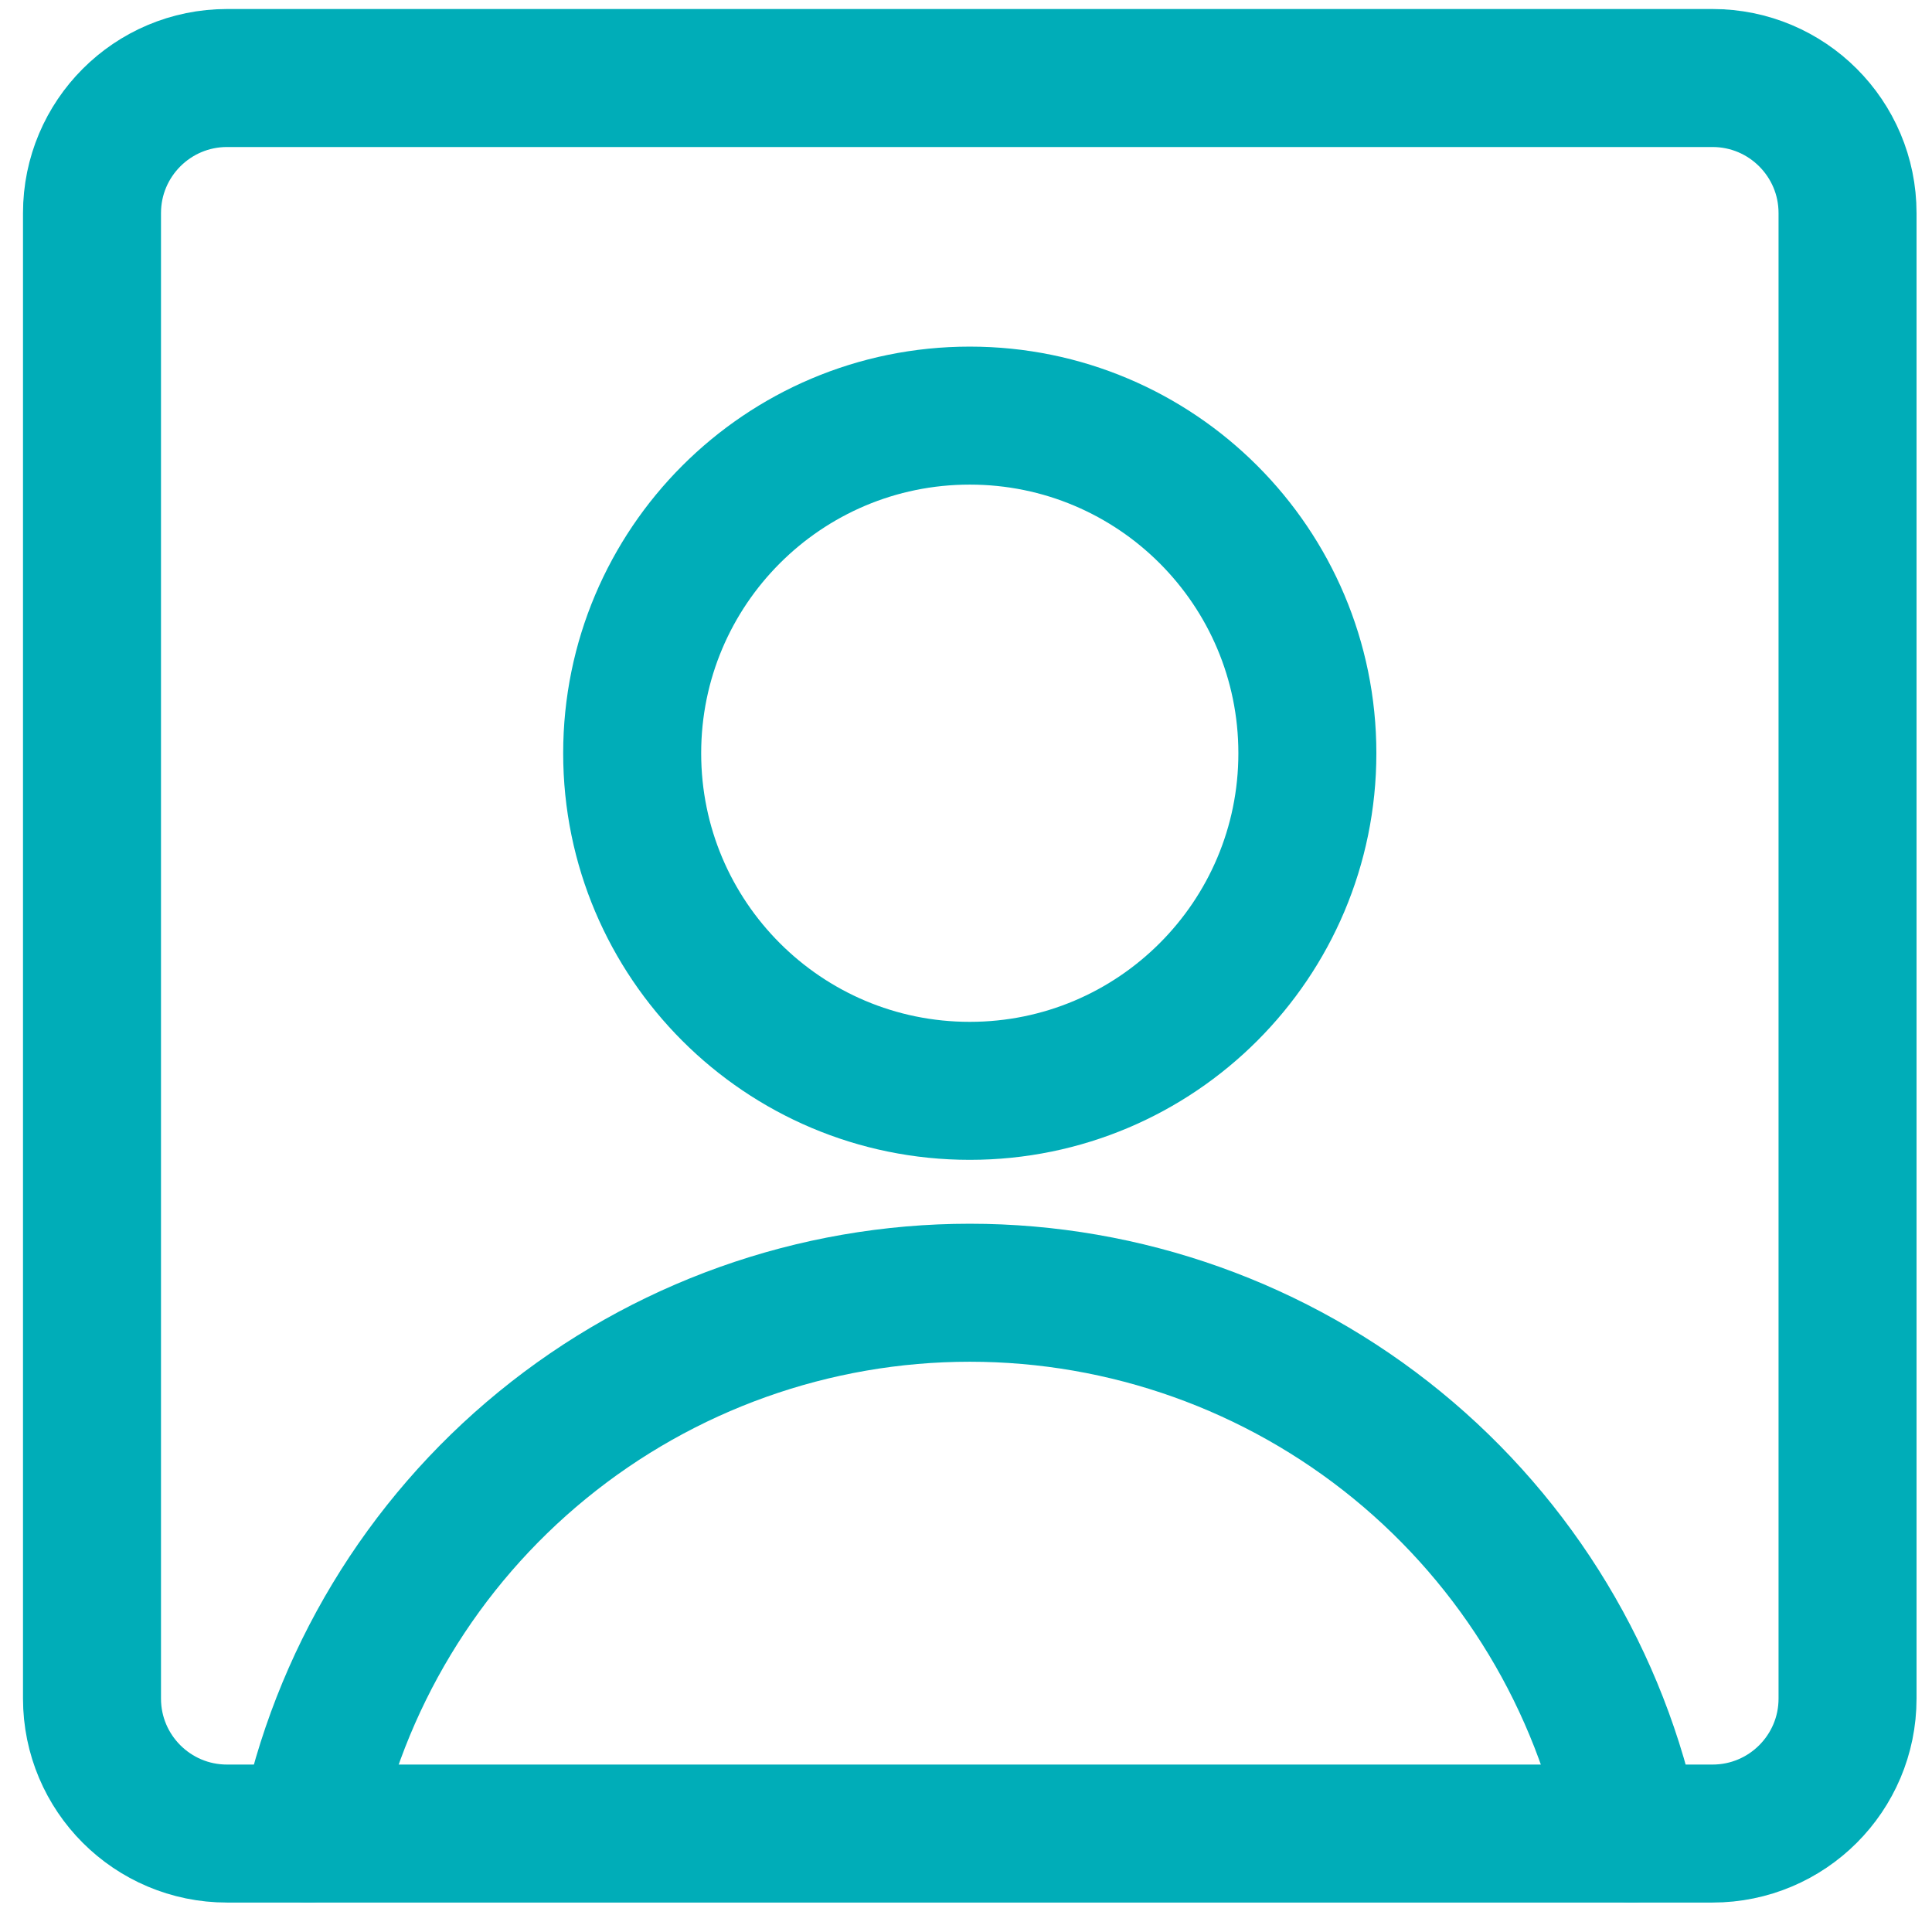
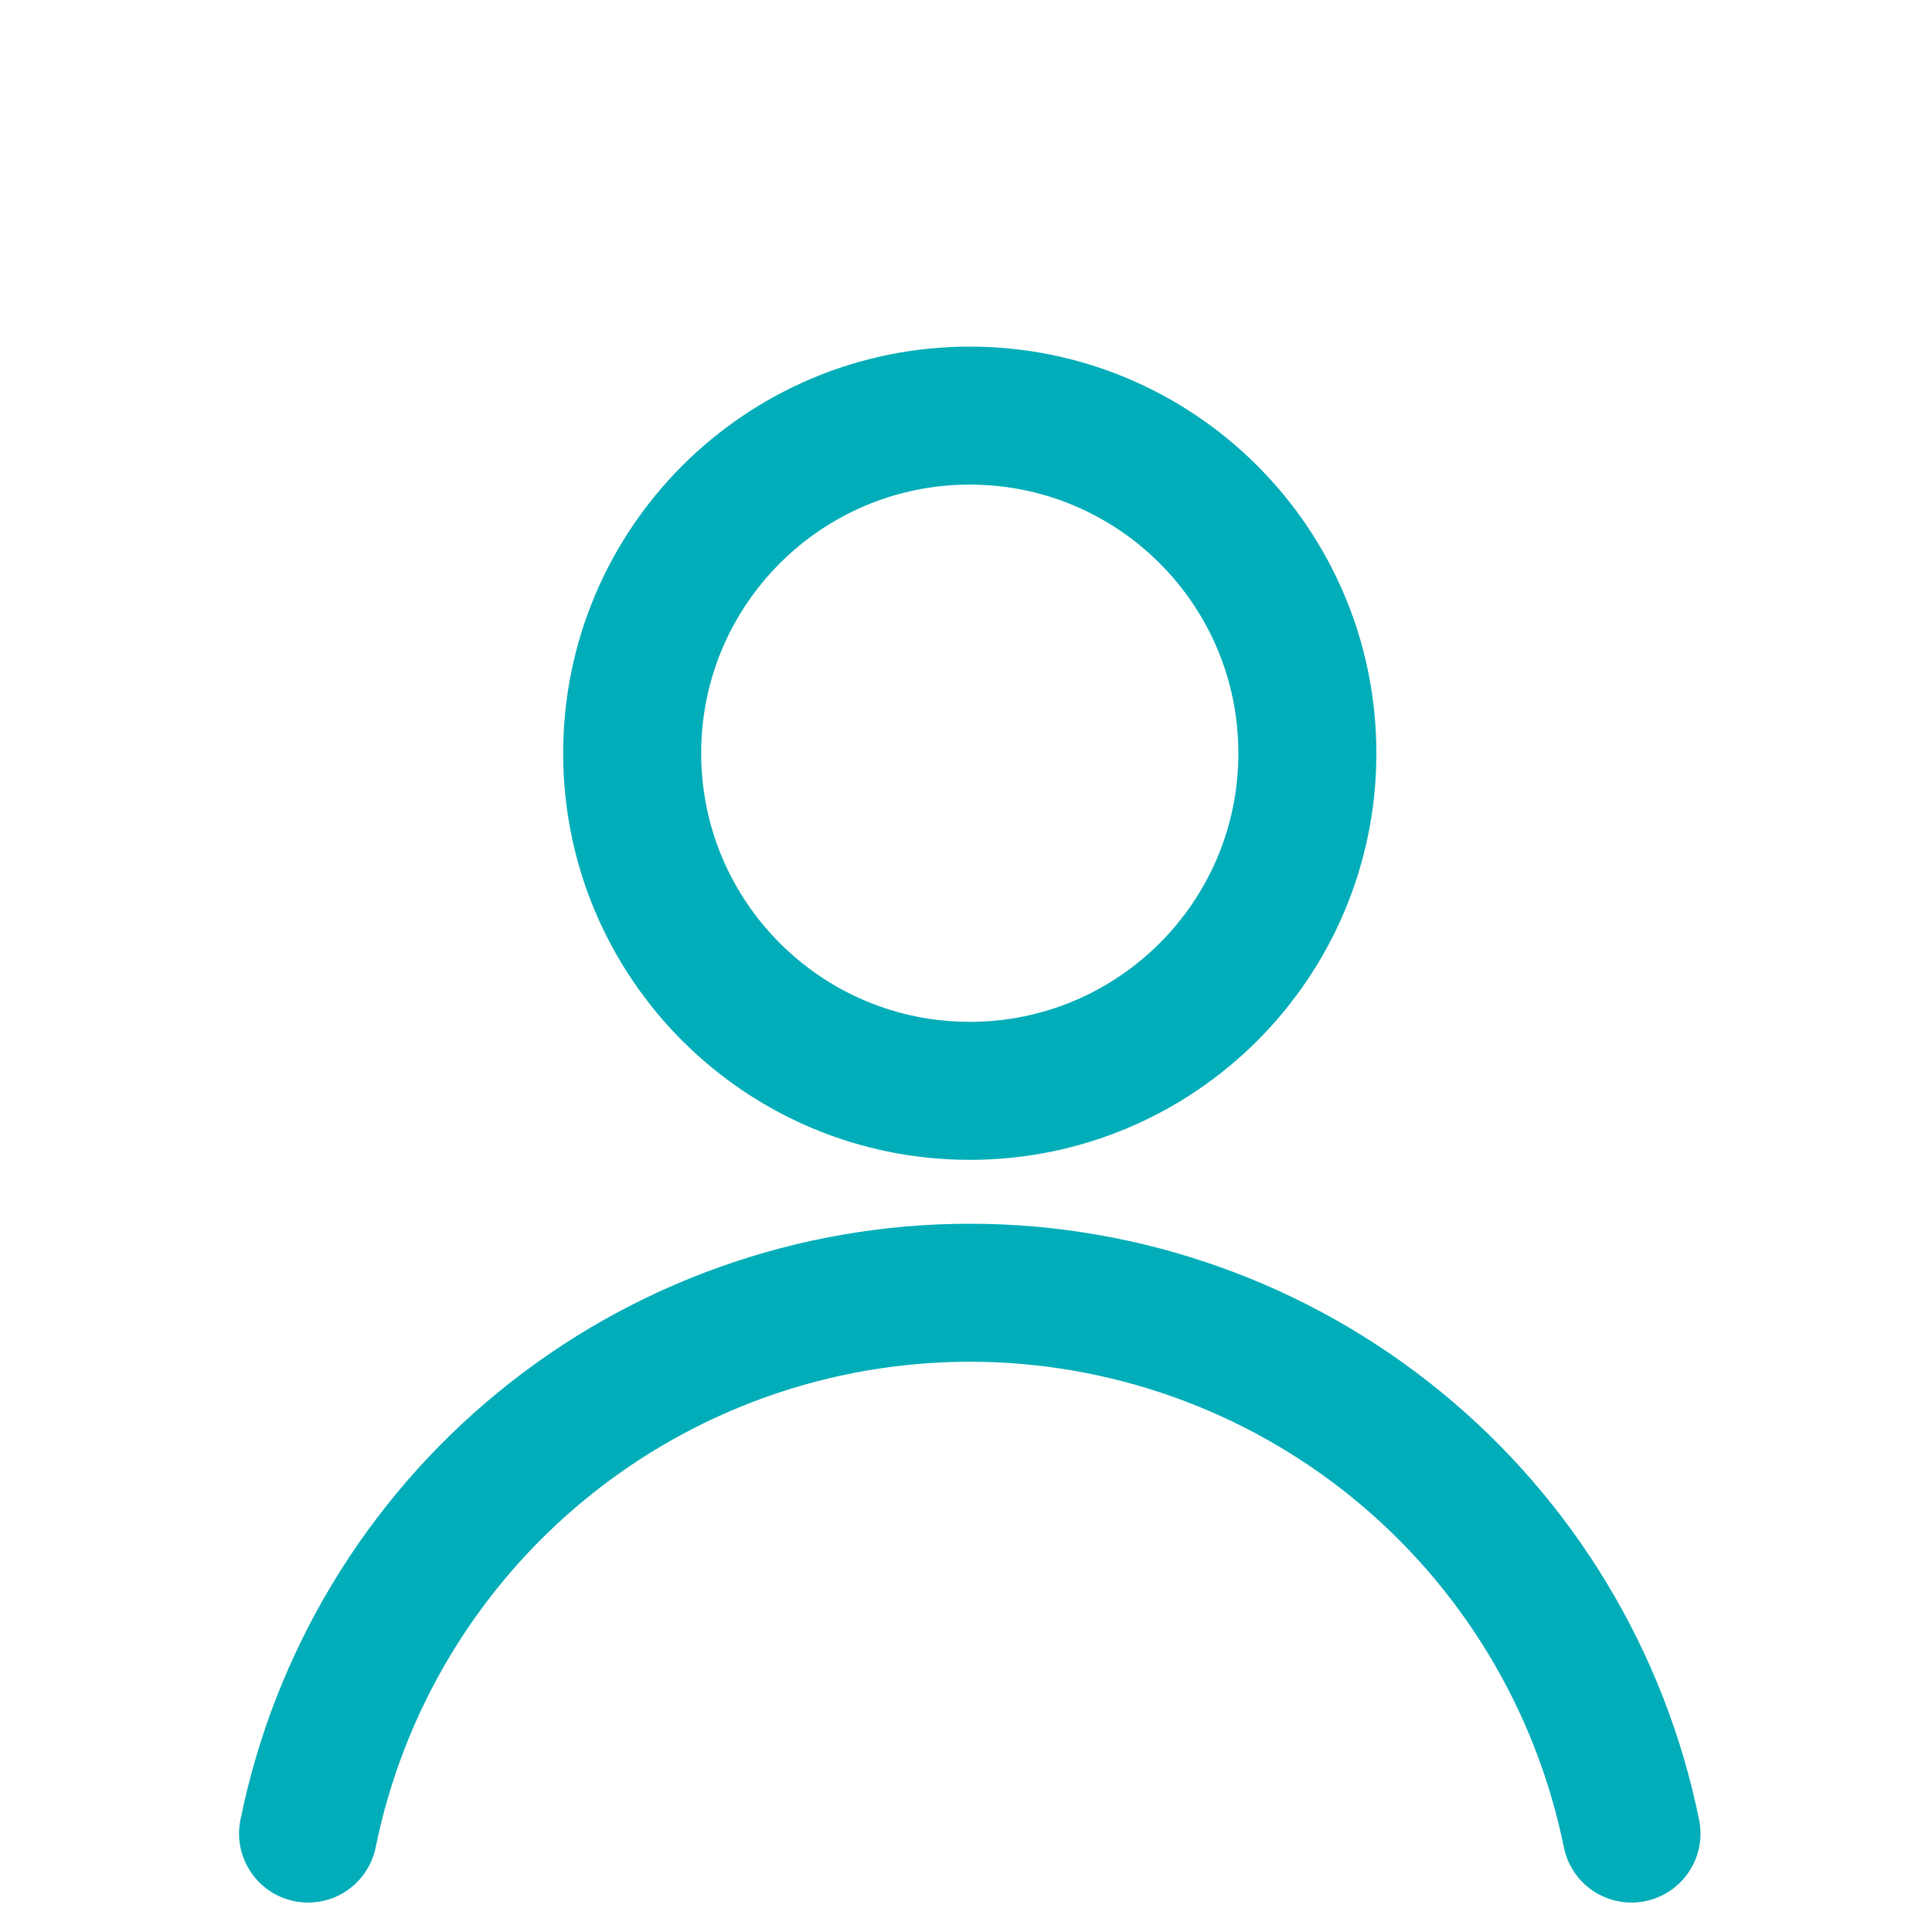
<svg xmlns="http://www.w3.org/2000/svg" width="42" height="42" viewBox="0 0 42 42" fill="none">
  <path d="M21.082 23.714C25.135 23.714 28.421 20.428 28.421 16.375C28.421 12.321 25.135 9.035 21.082 9.035C17.029 9.035 13.743 12.321 13.743 16.375C13.743 20.428 17.029 23.714 21.082 23.714Z" stroke="#00ADB8" stroke-width="3" stroke-linecap="round" stroke-linejoin="round" />
  <path d="M6.697 39.86C7.371 36.542 9.171 33.559 11.793 31.416C14.415 29.273 17.696 28.103 21.082 28.103C24.468 28.103 27.75 29.273 30.372 31.416C32.993 33.559 34.793 36.542 35.467 39.86" stroke="#00ADB8" stroke-width="3" stroke-linecap="round" stroke-linejoin="round" />
-   <path d="M37.228 1.696H4.936C3.314 1.696 2 3.011 2 4.632V36.925C2 38.546 3.314 39.86 4.936 39.86H37.228C38.85 39.86 40.164 38.546 40.164 36.925V4.632C40.164 3.011 38.85 1.696 37.228 1.696Z" stroke="#00ADB8" stroke-width="3" stroke-linecap="round" stroke-linejoin="round" />
</svg>